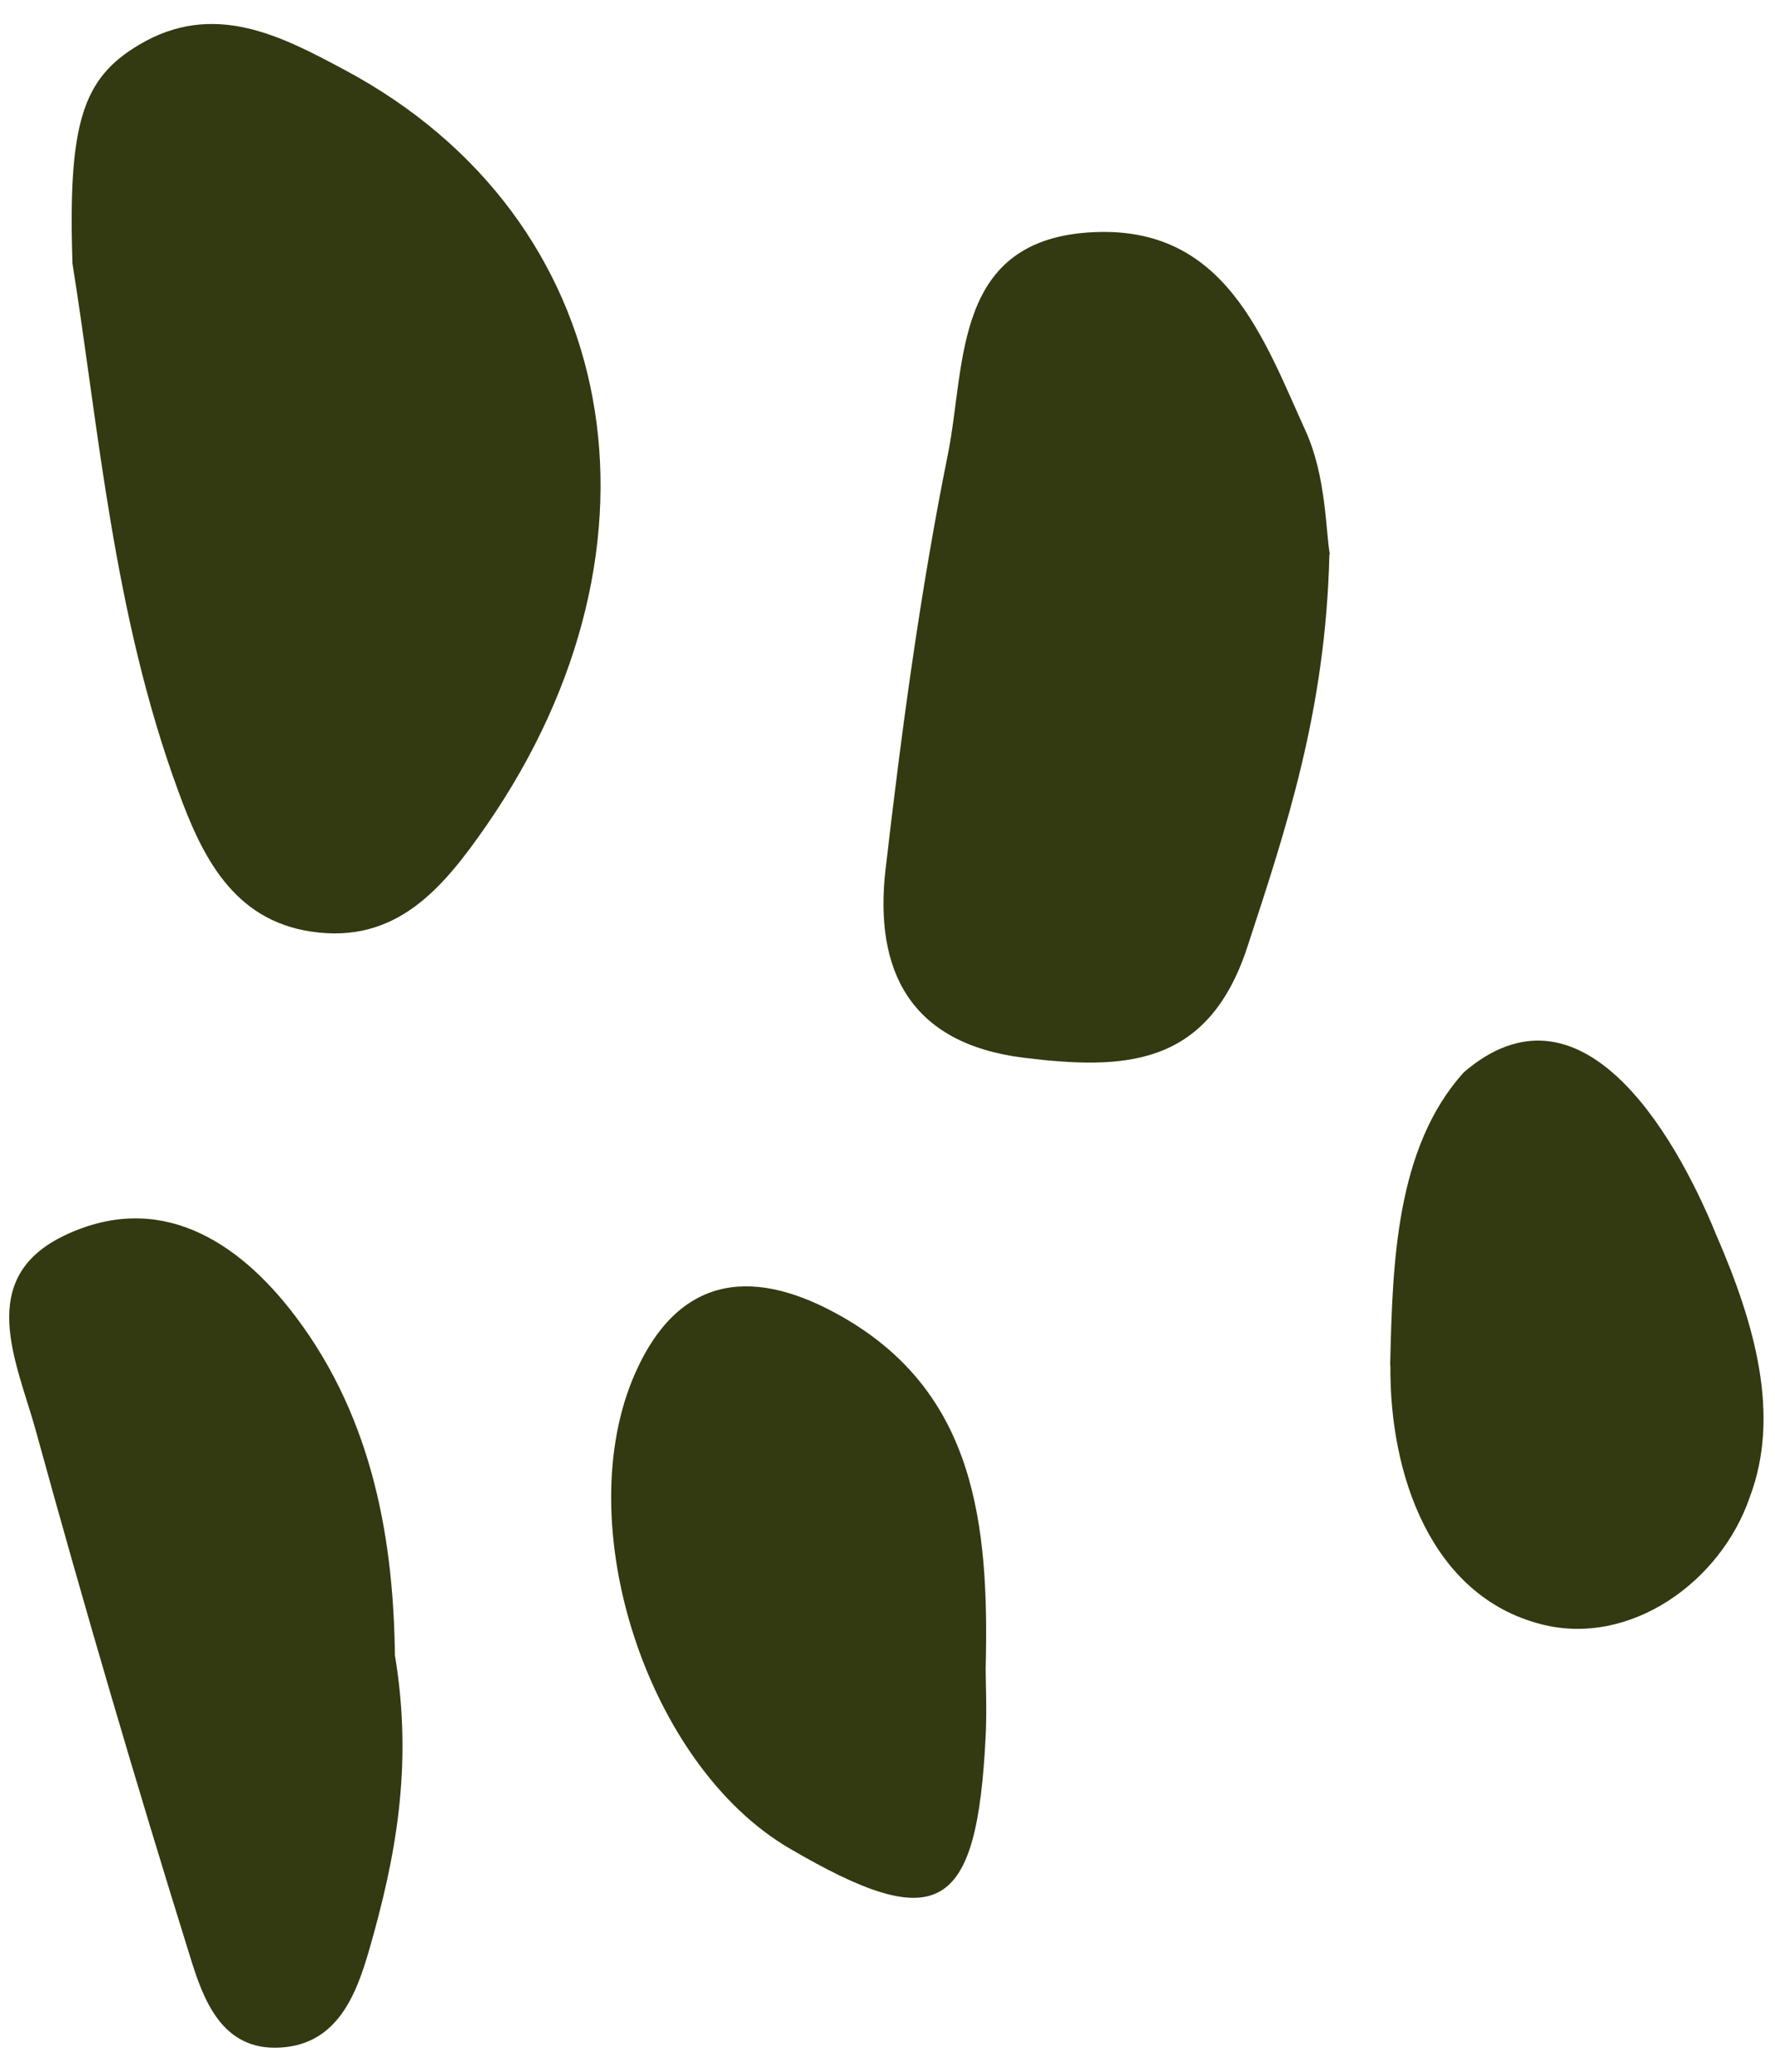
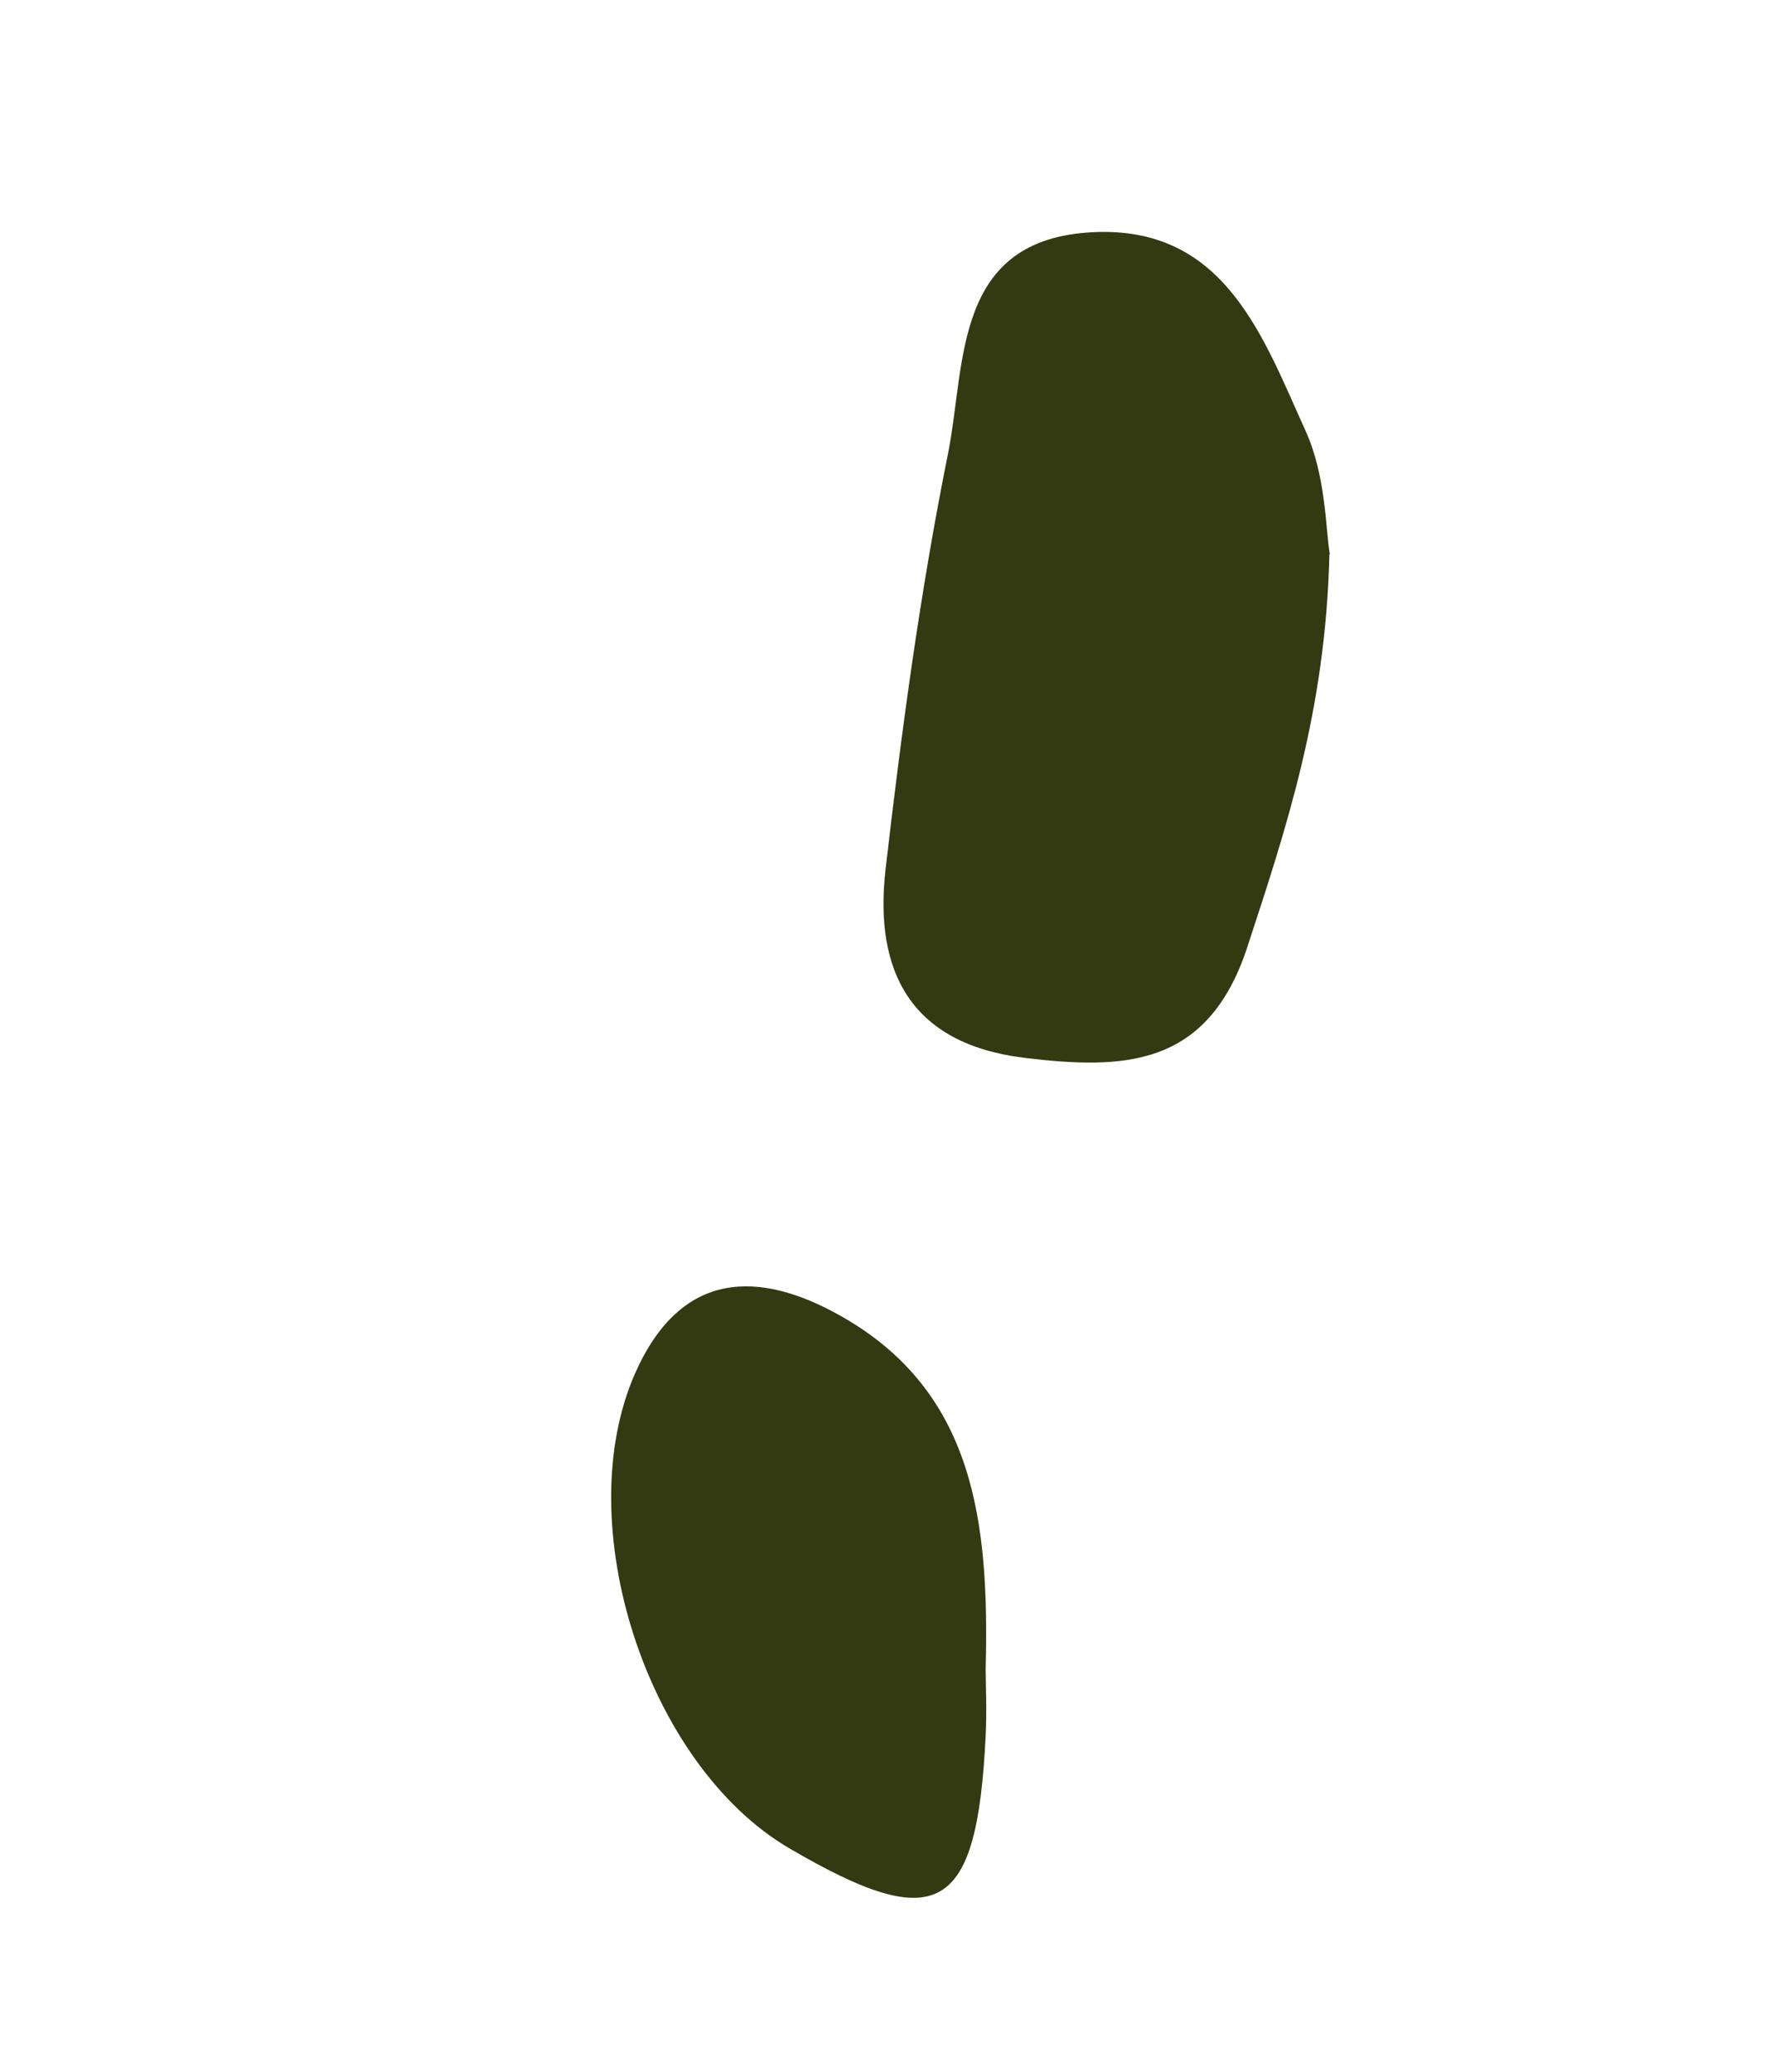
<svg xmlns="http://www.w3.org/2000/svg" height="112" viewBox="0 0 96 112" width="96">
  <g fill="#333911">
-     <path d="m3.92 14.25c1.41 8.78 2.19 18.93 5.73 28.54 1.27 3.49 2.96 6.94 7.17 7.57 4.62.7 7.15-2.36 9.5-5.75 10.52-15.22 7.31-32.81-7.66-40.82-3.44-1.84-7.11-3.79-11.17-1.35-3.01 1.8-3.82 4.2-3.57 11.8z" />
    <path d="m71.92 29.94c-.22-1.21-.19-4.2-1.31-6.65-2.29-5.04-4.35-11.06-11.44-10.74-7.65.34-6.92 7.09-7.9 11.99-1.5 7.43-2.51 14.97-3.38 22.5-.61 5.43 1.33 9.37 7.46 10.14 5.4.66 9.96.54 12.1-5.95 2.11-6.44 4.25-12.8 4.45-21.27h.02z" />
-     <path d="m21.36 89.55c-.07-6.06-1.1-12.74-5.39-18.4-3.13-4.14-7.39-6.76-12.44-4.38-4.91 2.31-2.62 6.87-1.61 10.51 2.62 9.53 5.4 19 8.34 28.43.71 2.31 1.7 5.19 4.93 4.98 3.06-.19 4.08-2.86 4.78-5.29 1.41-4.9 2.38-9.88 1.4-15.85z" />
    <path d="m53.31 90.21c.2-7.94-.61-14.95-7.77-19.03-4.52-2.58-8.72-2.5-11.18 3.04-3.62 8.15.65 21.21 8.33 25.7 8.05 4.71 10.15 3.52 10.62-6.09.07-1.41 0-2.82 0-3.61v-.02z" />
-     <path d="m75.2 73.85c-.05 5.82 2.17 12.41 8.13 13.95 4.84 1.26 9.75-2.31 11.3-6.85 1.68-4.42.3-9.33-1.79-14.15-2.37-5.82-7.44-14.17-13.66-8.84-3.7 4.07-3.86 10.4-3.99 15.68v.21z" />
  </g>
</svg>